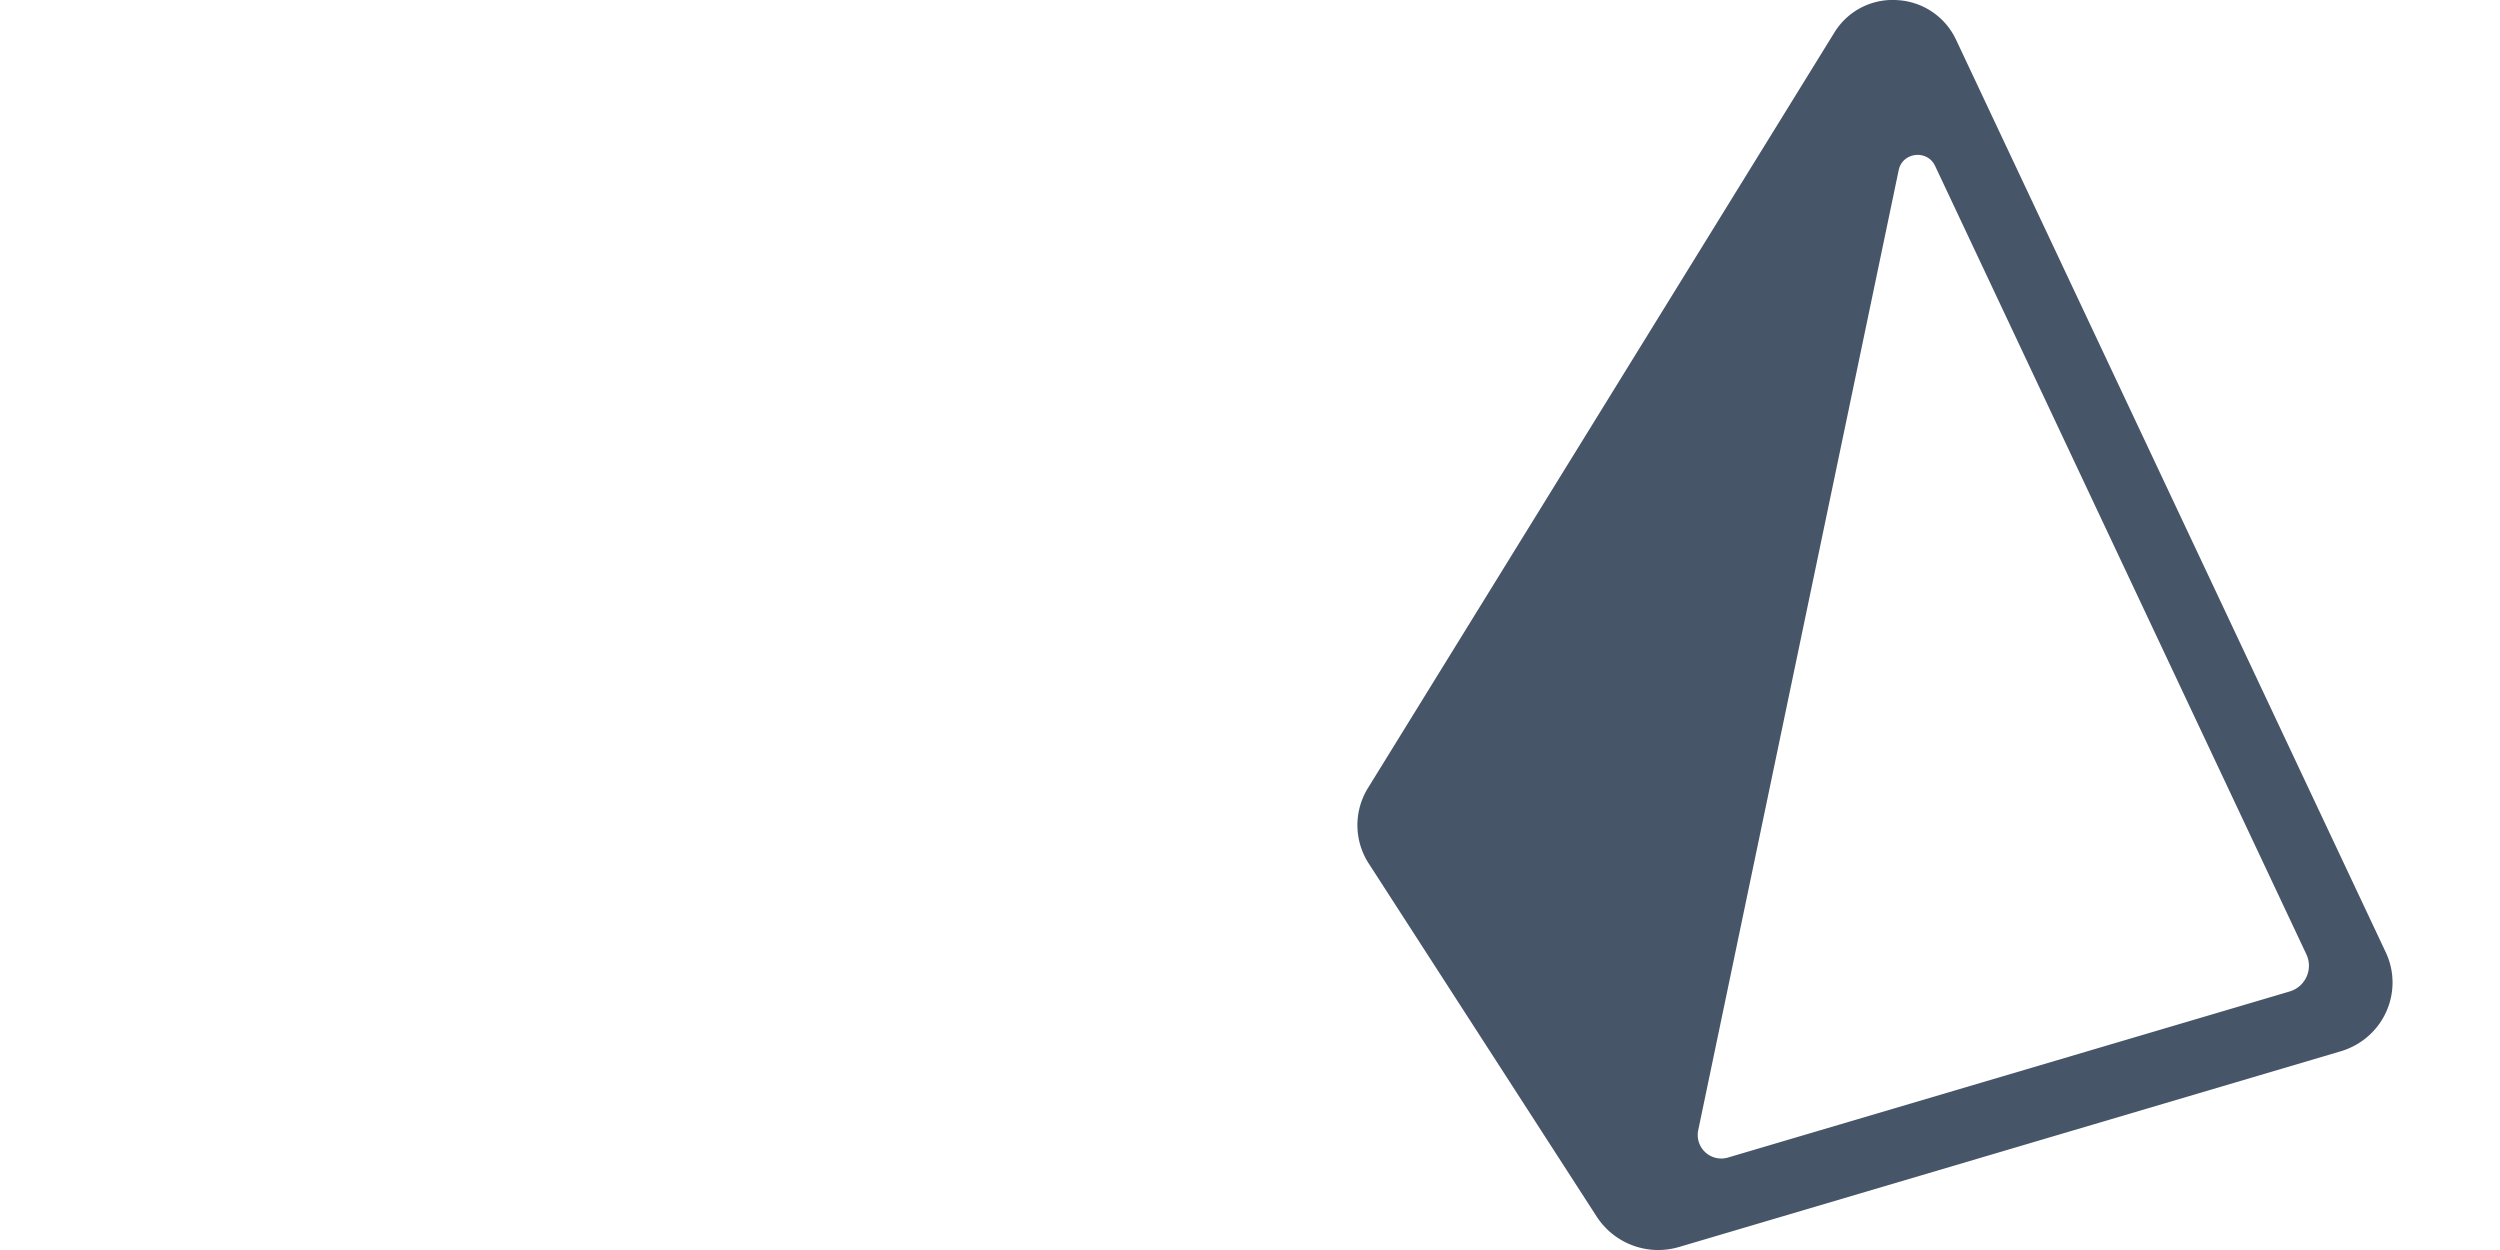
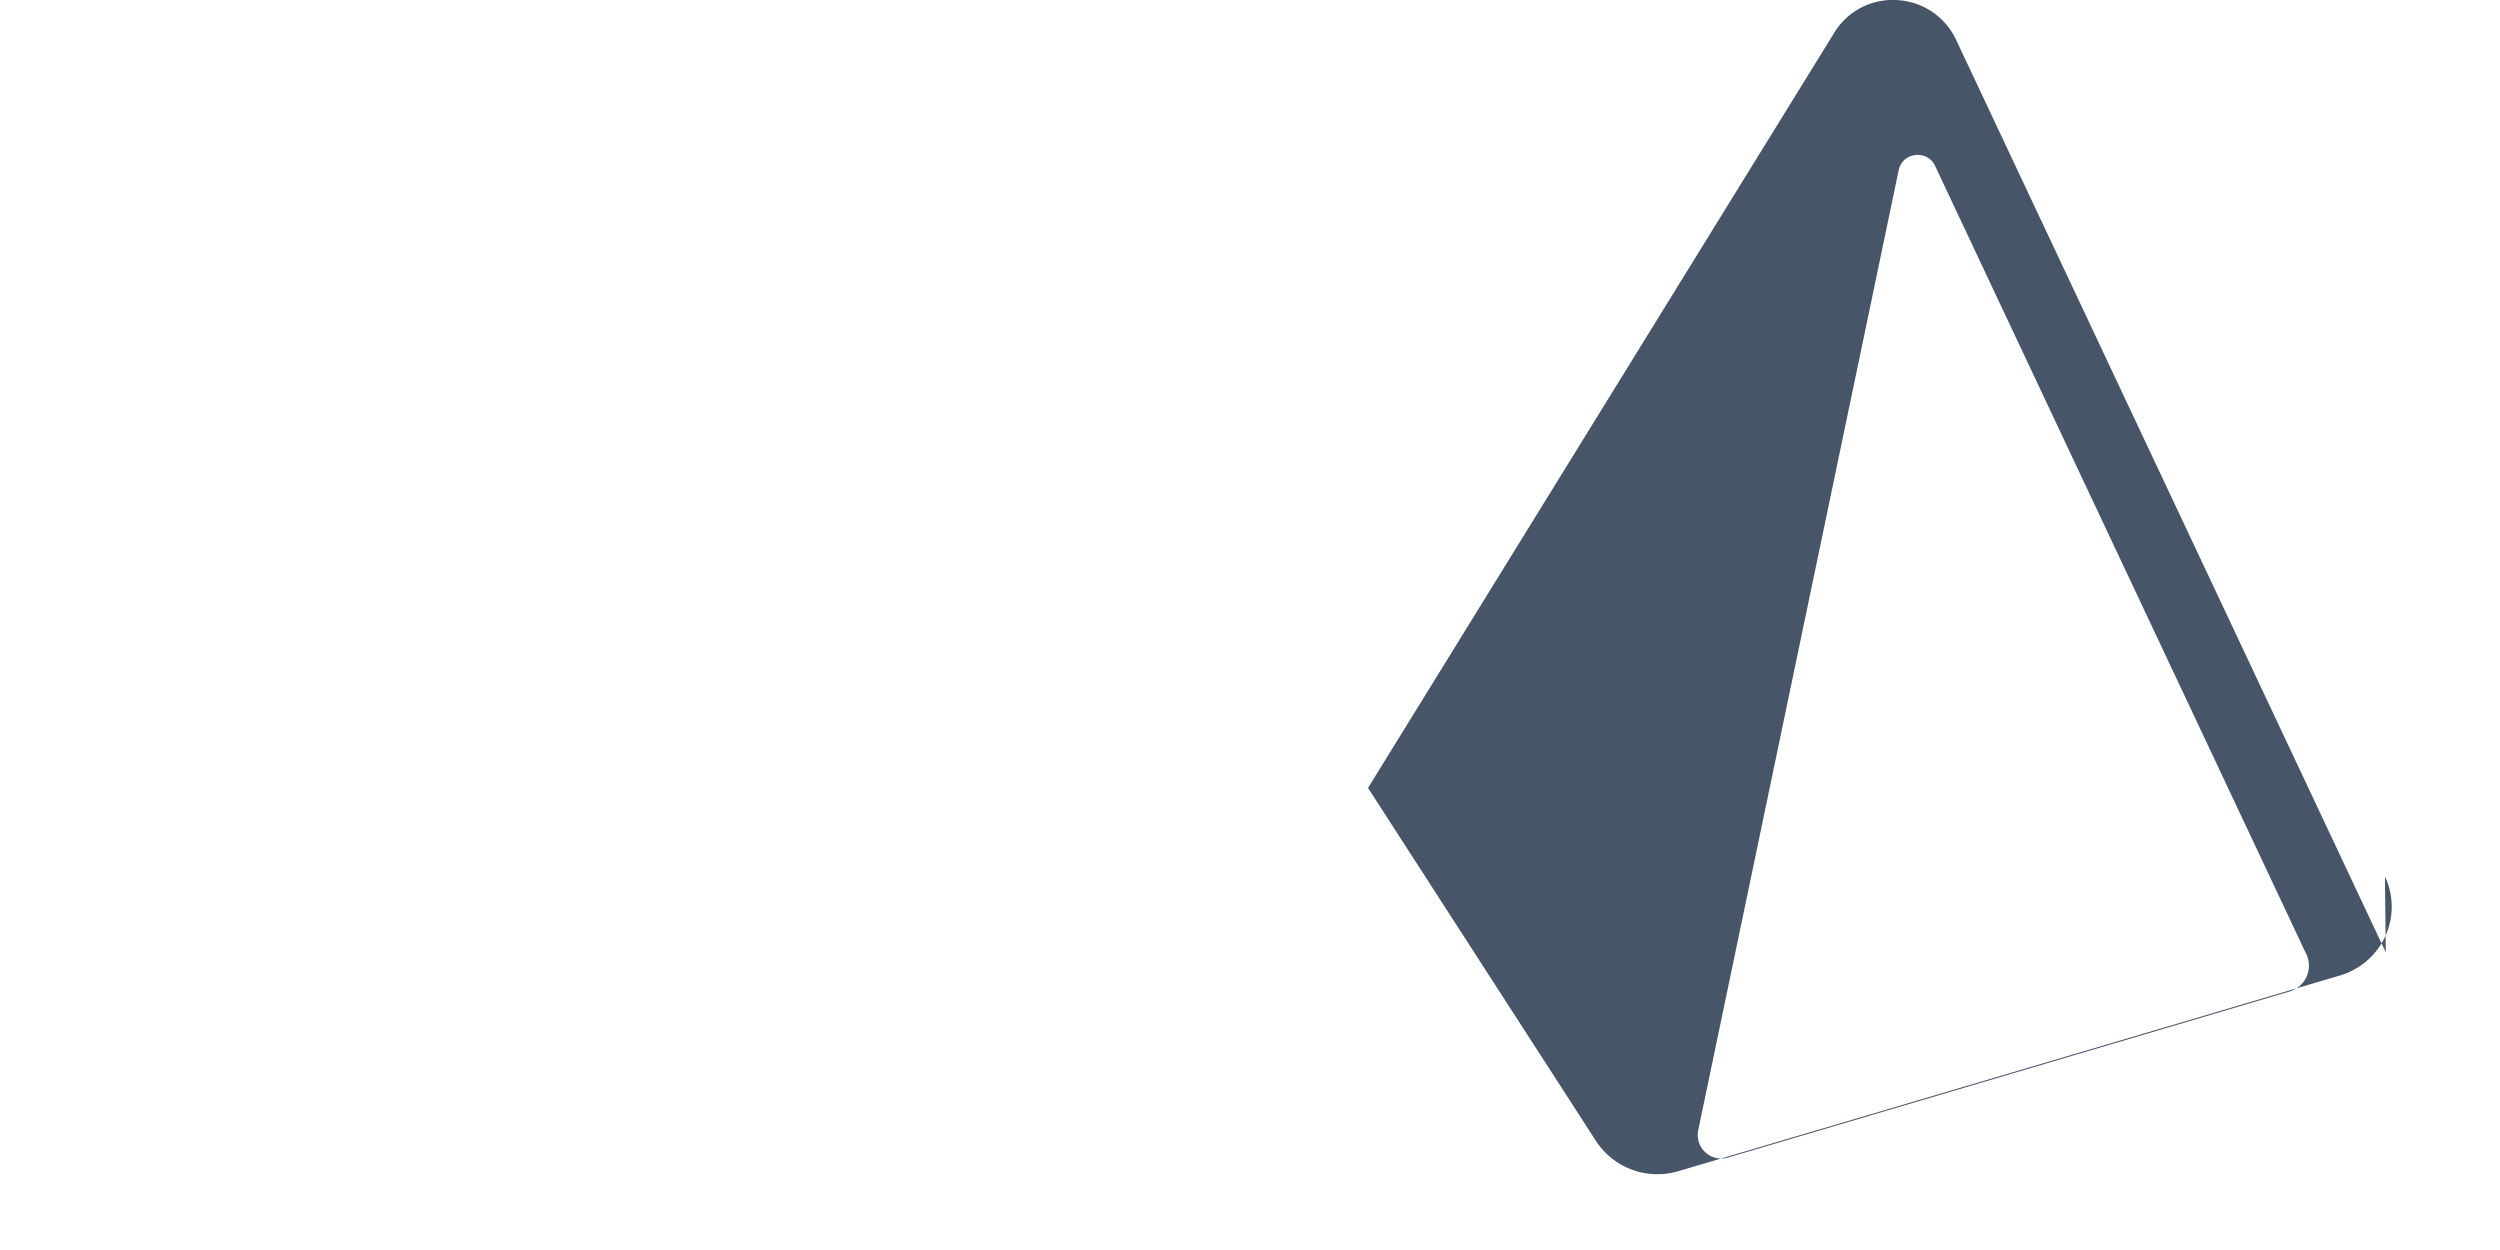
<svg xmlns="http://www.w3.org/2000/svg" viewBox="-24 0 48 24">
-   <path fill="#475569" d="M21.807 18.285L13.553.756a1.324 1.324 0 0 0-1.129-.754a1.31 1.31 0 0 0-1.206.626l-8.952 14.5a1.356 1.356 0 0 0 .016 1.455l4.376 6.778a1.408 1.408 0 0 0 1.58.581l12.703-3.757c.389-.115.707-.39.873-.755s.164-.783-.007-1.145zm-1.848.752L9.18 22.224a.452.452 0 0 1-.575-.52l3.85-18.438c.072-.345.549-.4.699-.08l7.129 15.138a.515.515 0 0 1-.325.713z" />
+   <path fill="#475569" d="M21.807 18.285L13.553.756a1.324 1.324 0 0 0-1.129-.754a1.31 1.31 0 0 0-1.206.626l-8.952 14.5l4.376 6.778a1.408 1.408 0 0 0 1.58.581l12.703-3.757c.389-.115.707-.39.873-.755s.164-.783-.007-1.145zm-1.848.752L9.18 22.224a.452.452 0 0 1-.575-.52l3.85-18.438c.072-.345.549-.4.699-.08l7.129 15.138a.515.515 0 0 1-.325.713z" />
</svg>